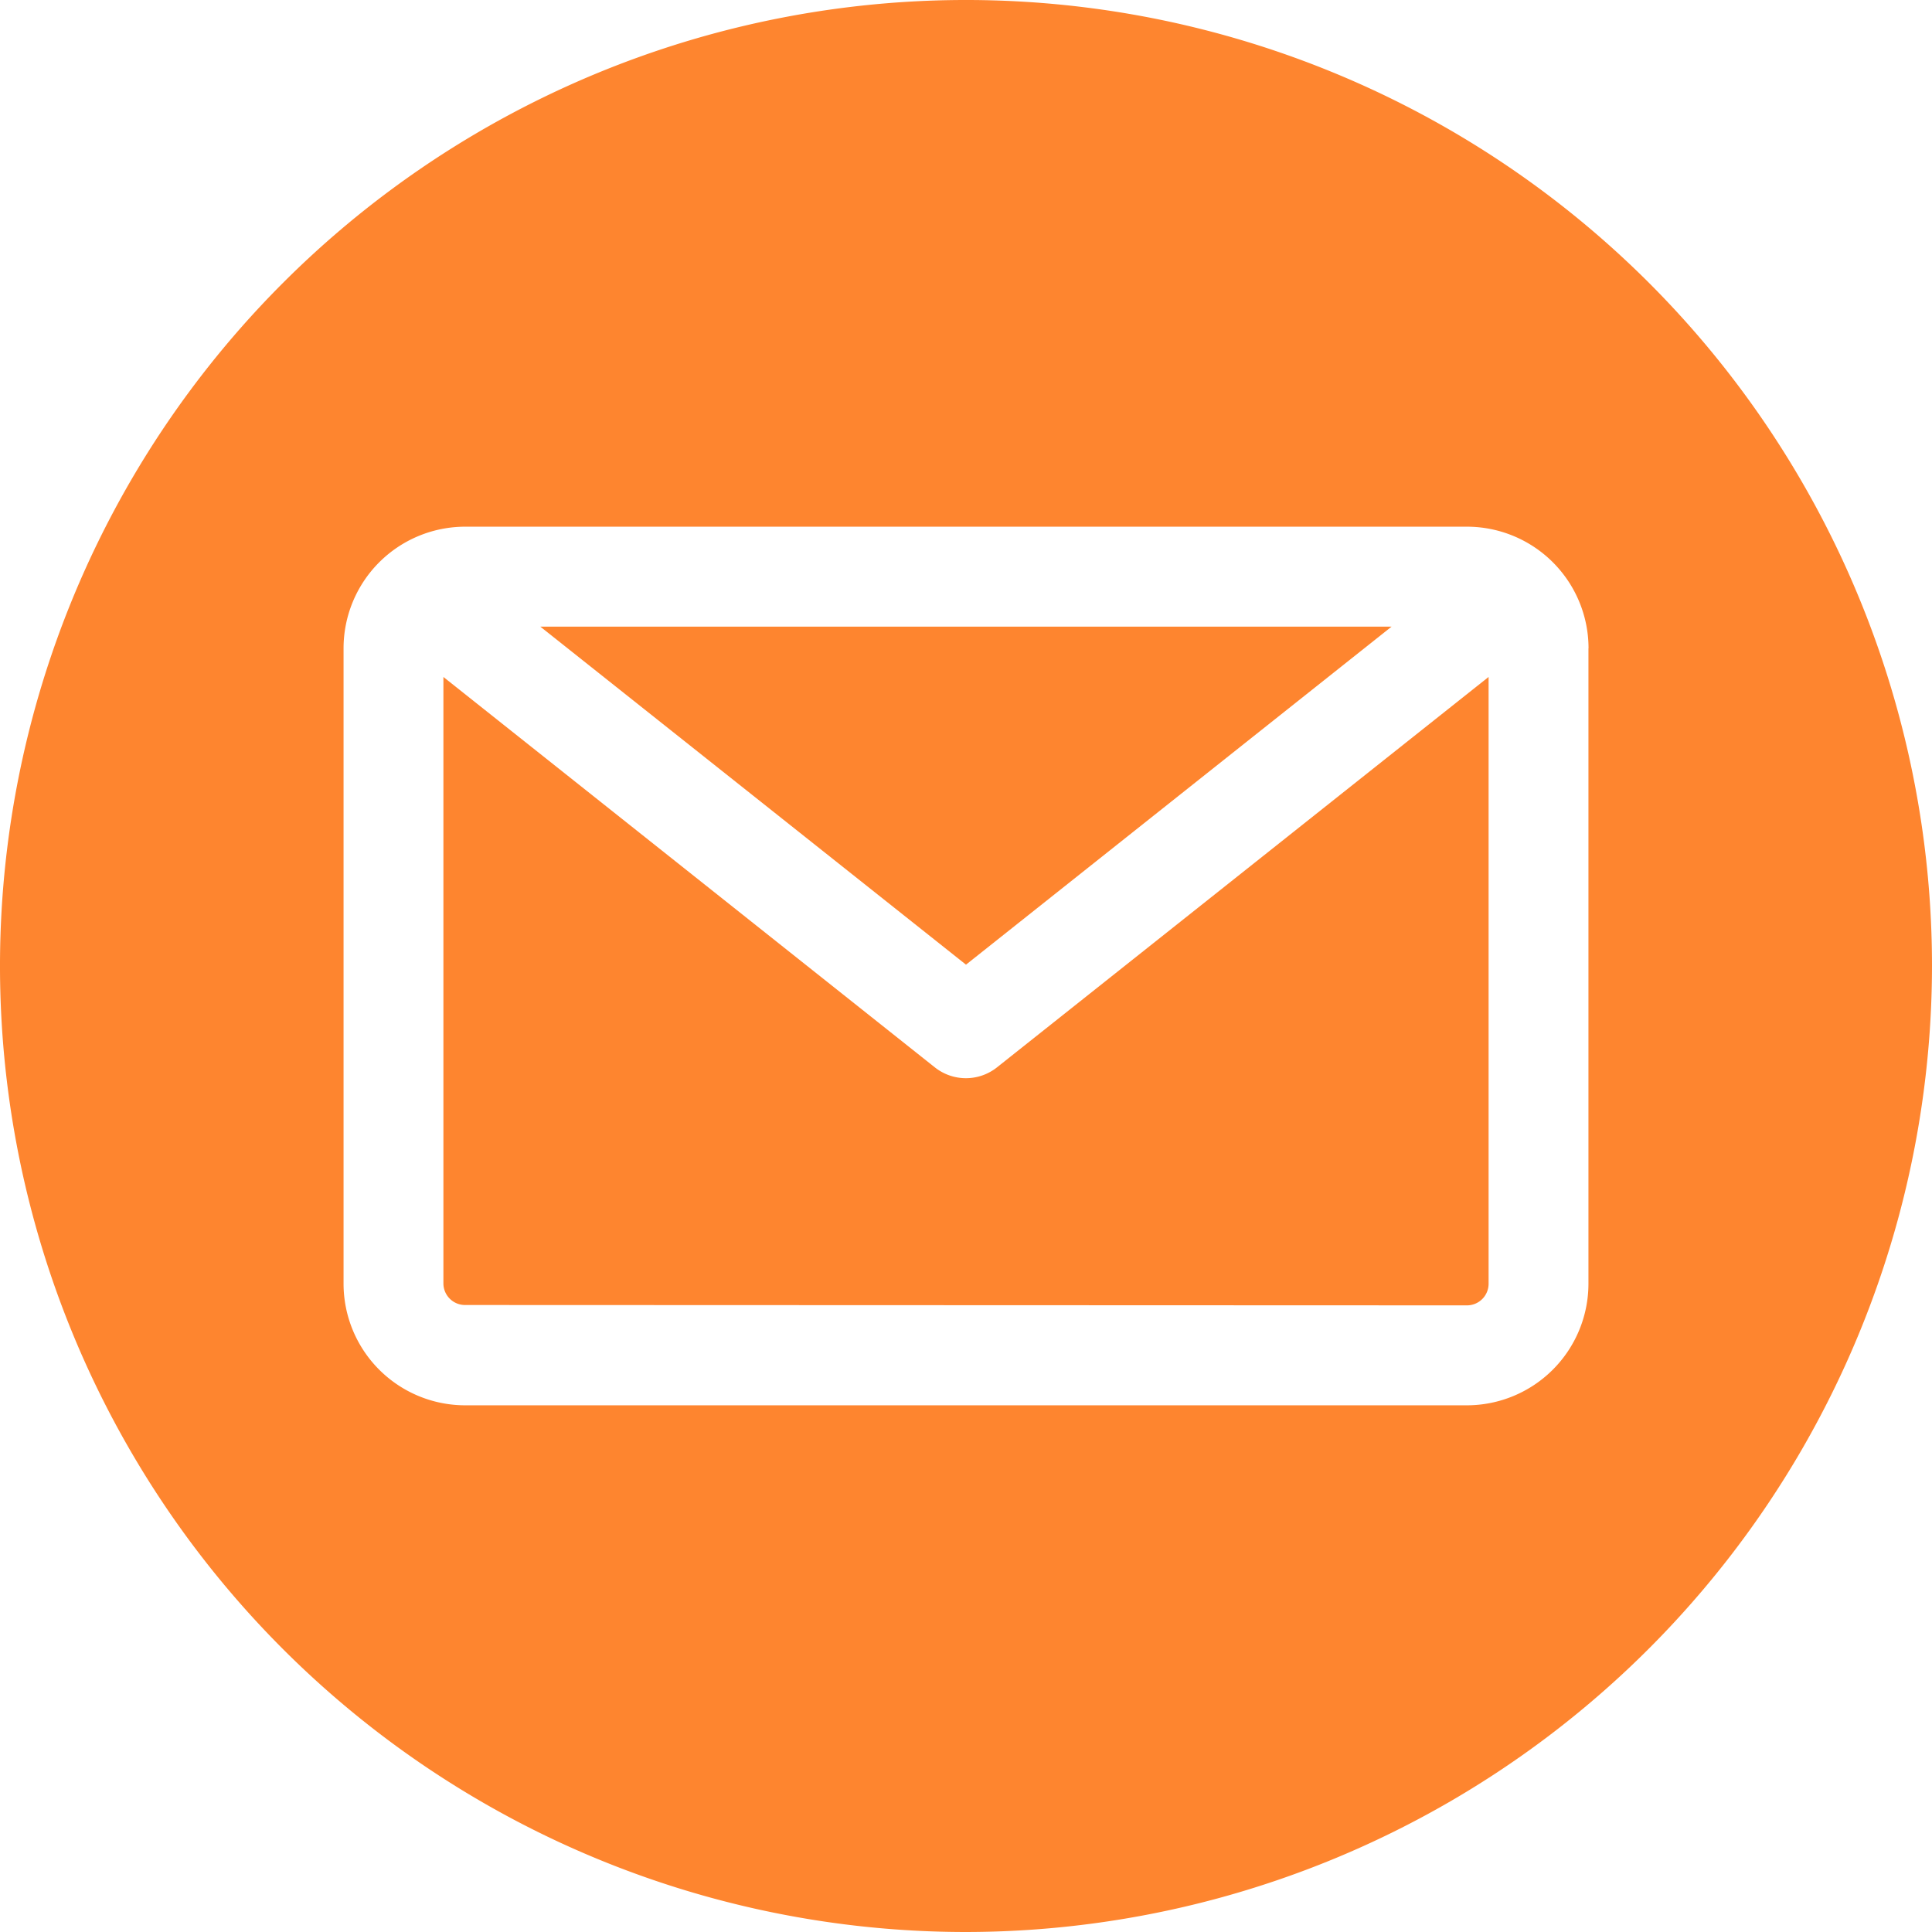
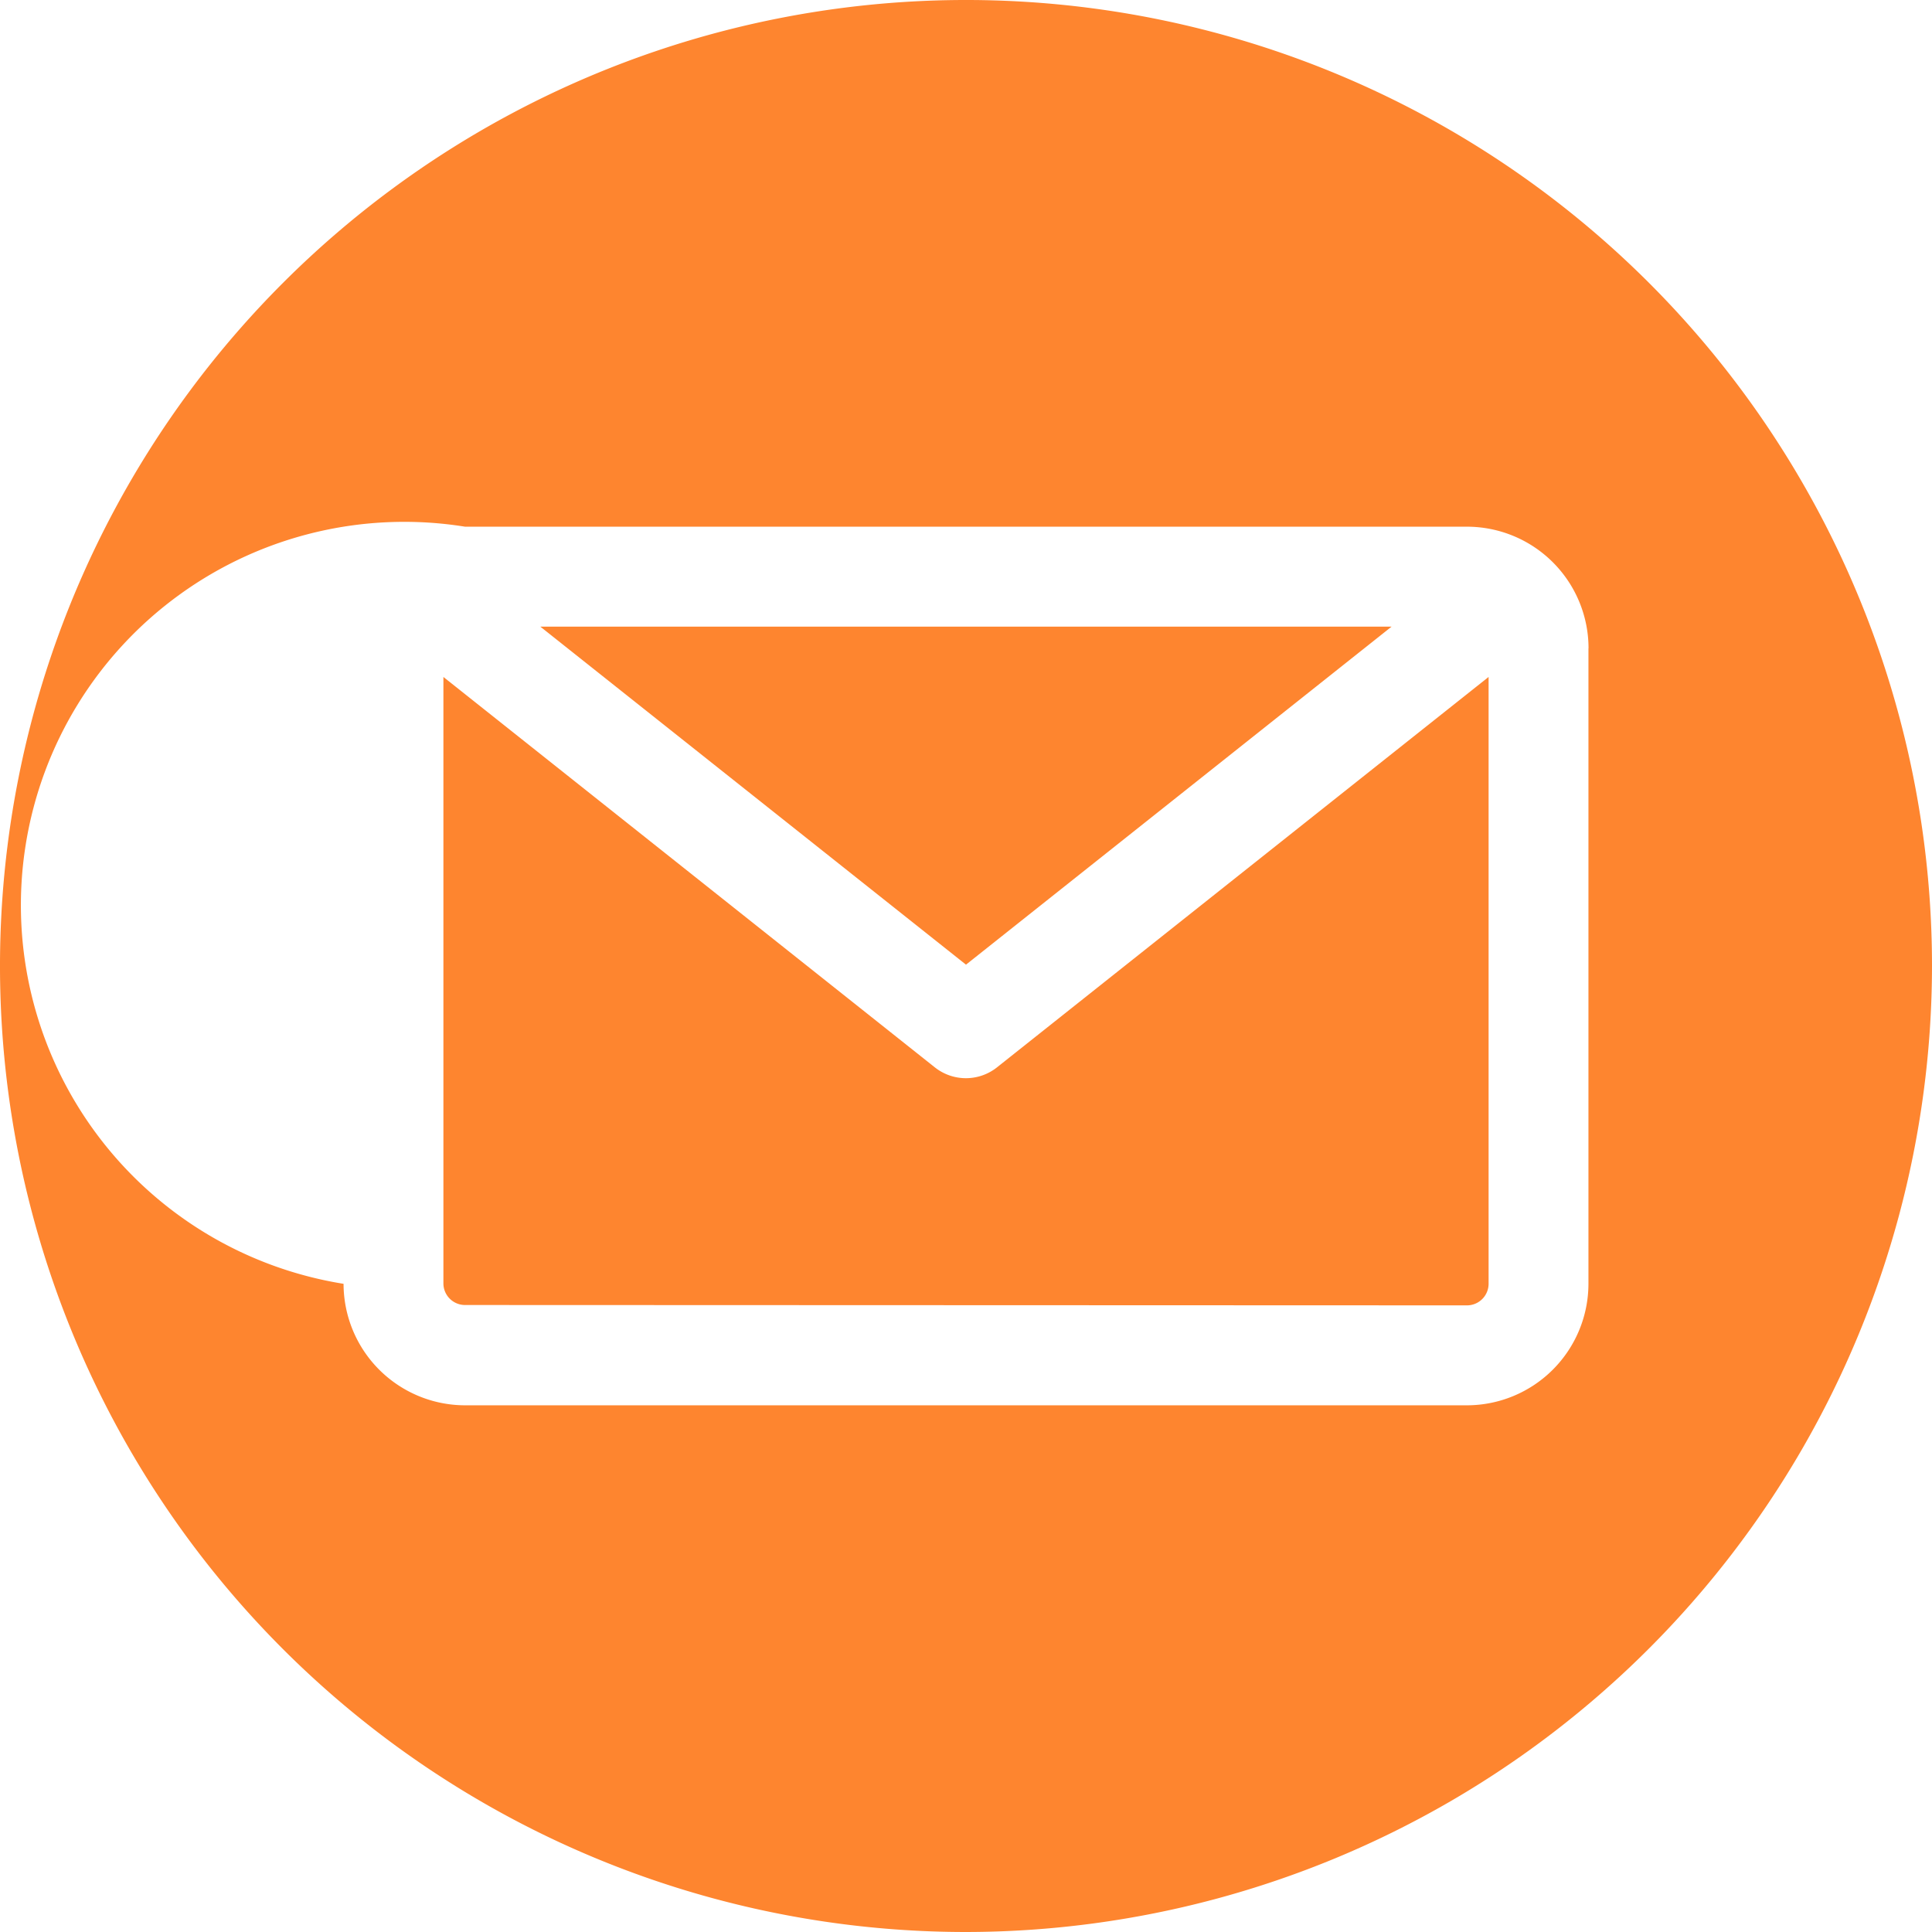
<svg xmlns="http://www.w3.org/2000/svg" width="21.69" height="21.69" viewBox="0 0 21.69 21.69">
-   <path id="email" d="M10.845,21.69A10.845,10.845,0,1,1,21.69,10.845,10.857,10.857,0,0,1,10.845,21.69Zm5.624-7.035a.243.243,0,0,0,.243-.243V7.6l-5.518,4.382a.561.561,0,0,1-.7,0L4.978,7.6v6.808a.243.243,0,0,0,.243.243Zm-.846-7.62L10.845,10.83,6.066,7.035Zm2.21.243v7.135a1.366,1.366,0,0,1-1.364,1.364H5.221a1.366,1.366,0,0,1-1.364-1.364V7.278A1.366,1.366,0,0,1,5.221,5.913H16.469A1.366,1.366,0,0,1,17.834,7.278Z" fill="#fe852f" fill-rule="evenodd" />
+   <path id="email" d="M10.845,21.69A10.845,10.845,0,1,1,21.69,10.845,10.857,10.857,0,0,1,10.845,21.69Zm5.624-7.035a.243.243,0,0,0,.243-.243V7.6l-5.518,4.382a.561.561,0,0,1-.7,0L4.978,7.6v6.808a.243.243,0,0,0,.243.243Zm-.846-7.62L10.845,10.83,6.066,7.035Zm2.21.243v7.135a1.366,1.366,0,0,1-1.364,1.364H5.221a1.366,1.366,0,0,1-1.364-1.364A1.366,1.366,0,0,1,5.221,5.913H16.469A1.366,1.366,0,0,1,17.834,7.278Z" fill="#fe852f" fill-rule="evenodd" />
</svg>